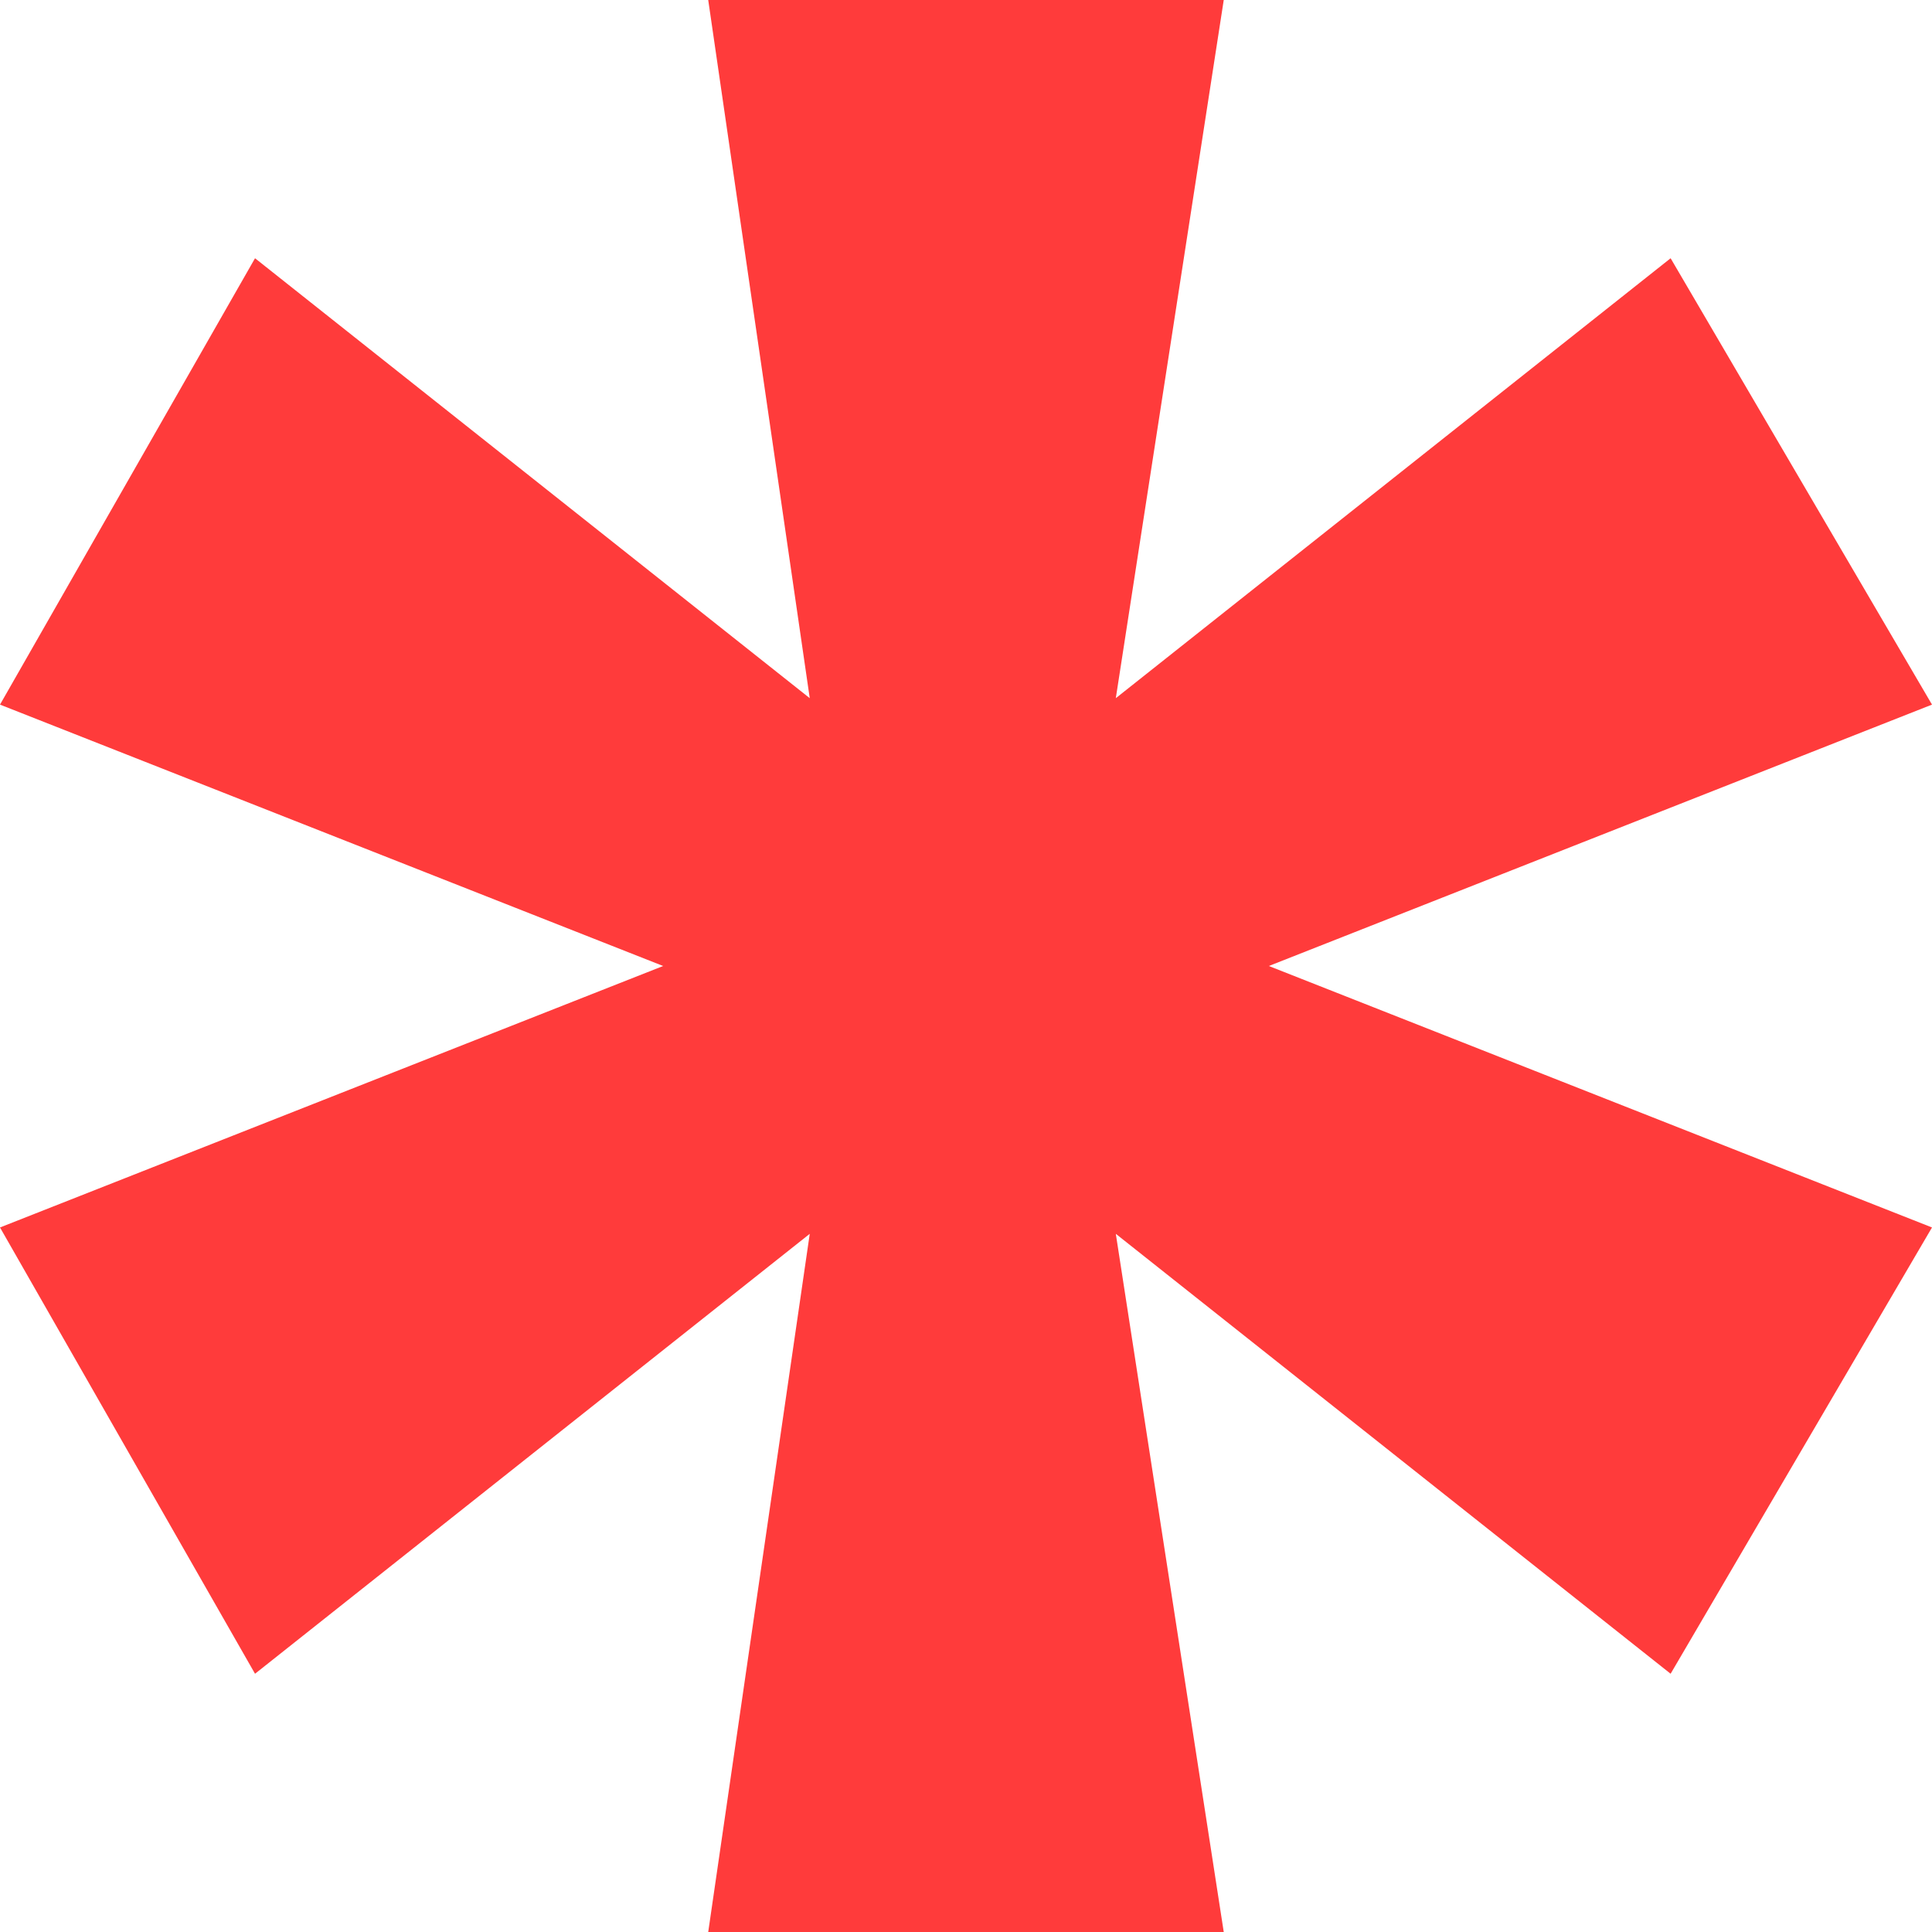
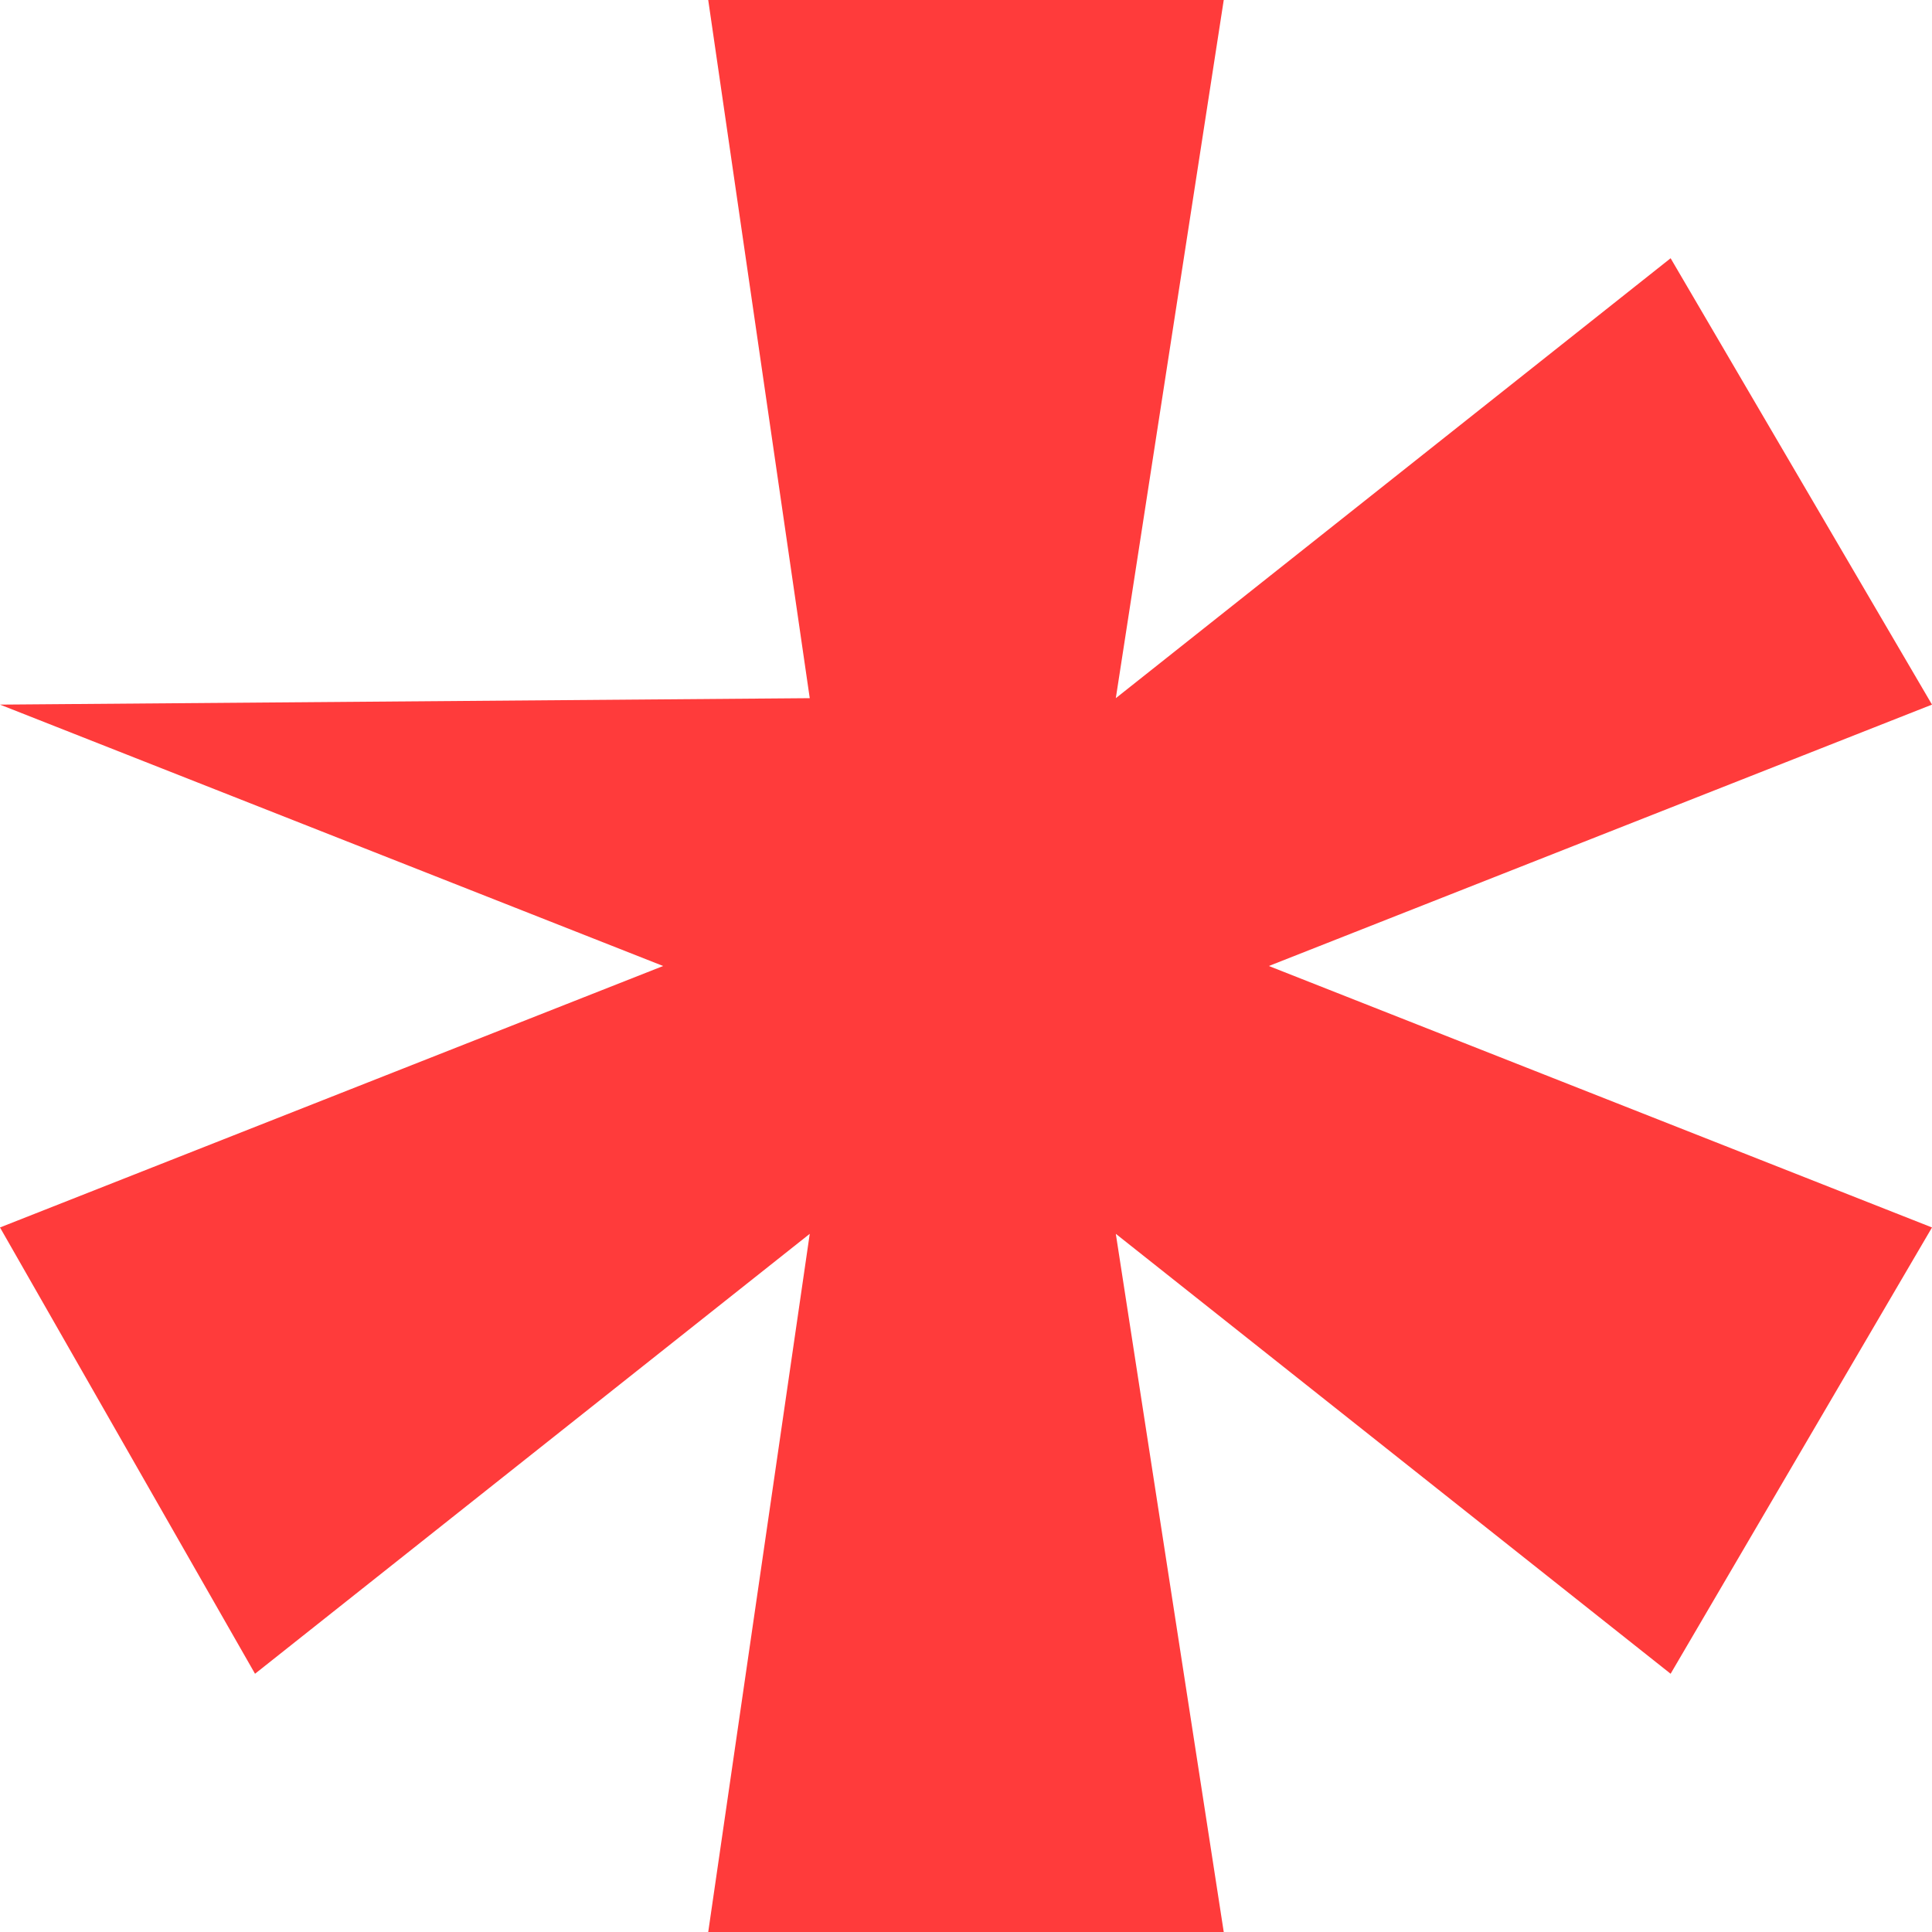
<svg xmlns="http://www.w3.org/2000/svg" width="24" height="24" viewBox="0 0 24 24" fill="none">
-   <path d="M15.208 24.04H8.792L10.059 15.327L3.168 20.792L0 15.248L8.238 12L0 8.753L3.168 3.208L10.059 8.673L8.792 -0.04H15.208L13.861 8.673L20.753 3.208L24 8.753L15.762 12L24 15.248L20.753 20.792L13.861 15.327L15.208 24.04Z" fill="#FF3B3B" />
+   <path d="M15.208 24.04H8.792L10.059 15.327L3.168 20.792L0 15.248L8.238 12L0 8.753L10.059 8.673L8.792 -0.04H15.208L13.861 8.673L20.753 3.208L24 8.753L15.762 12L24 15.248L20.753 20.792L13.861 15.327L15.208 24.04Z" fill="#FF3B3B" />
</svg>